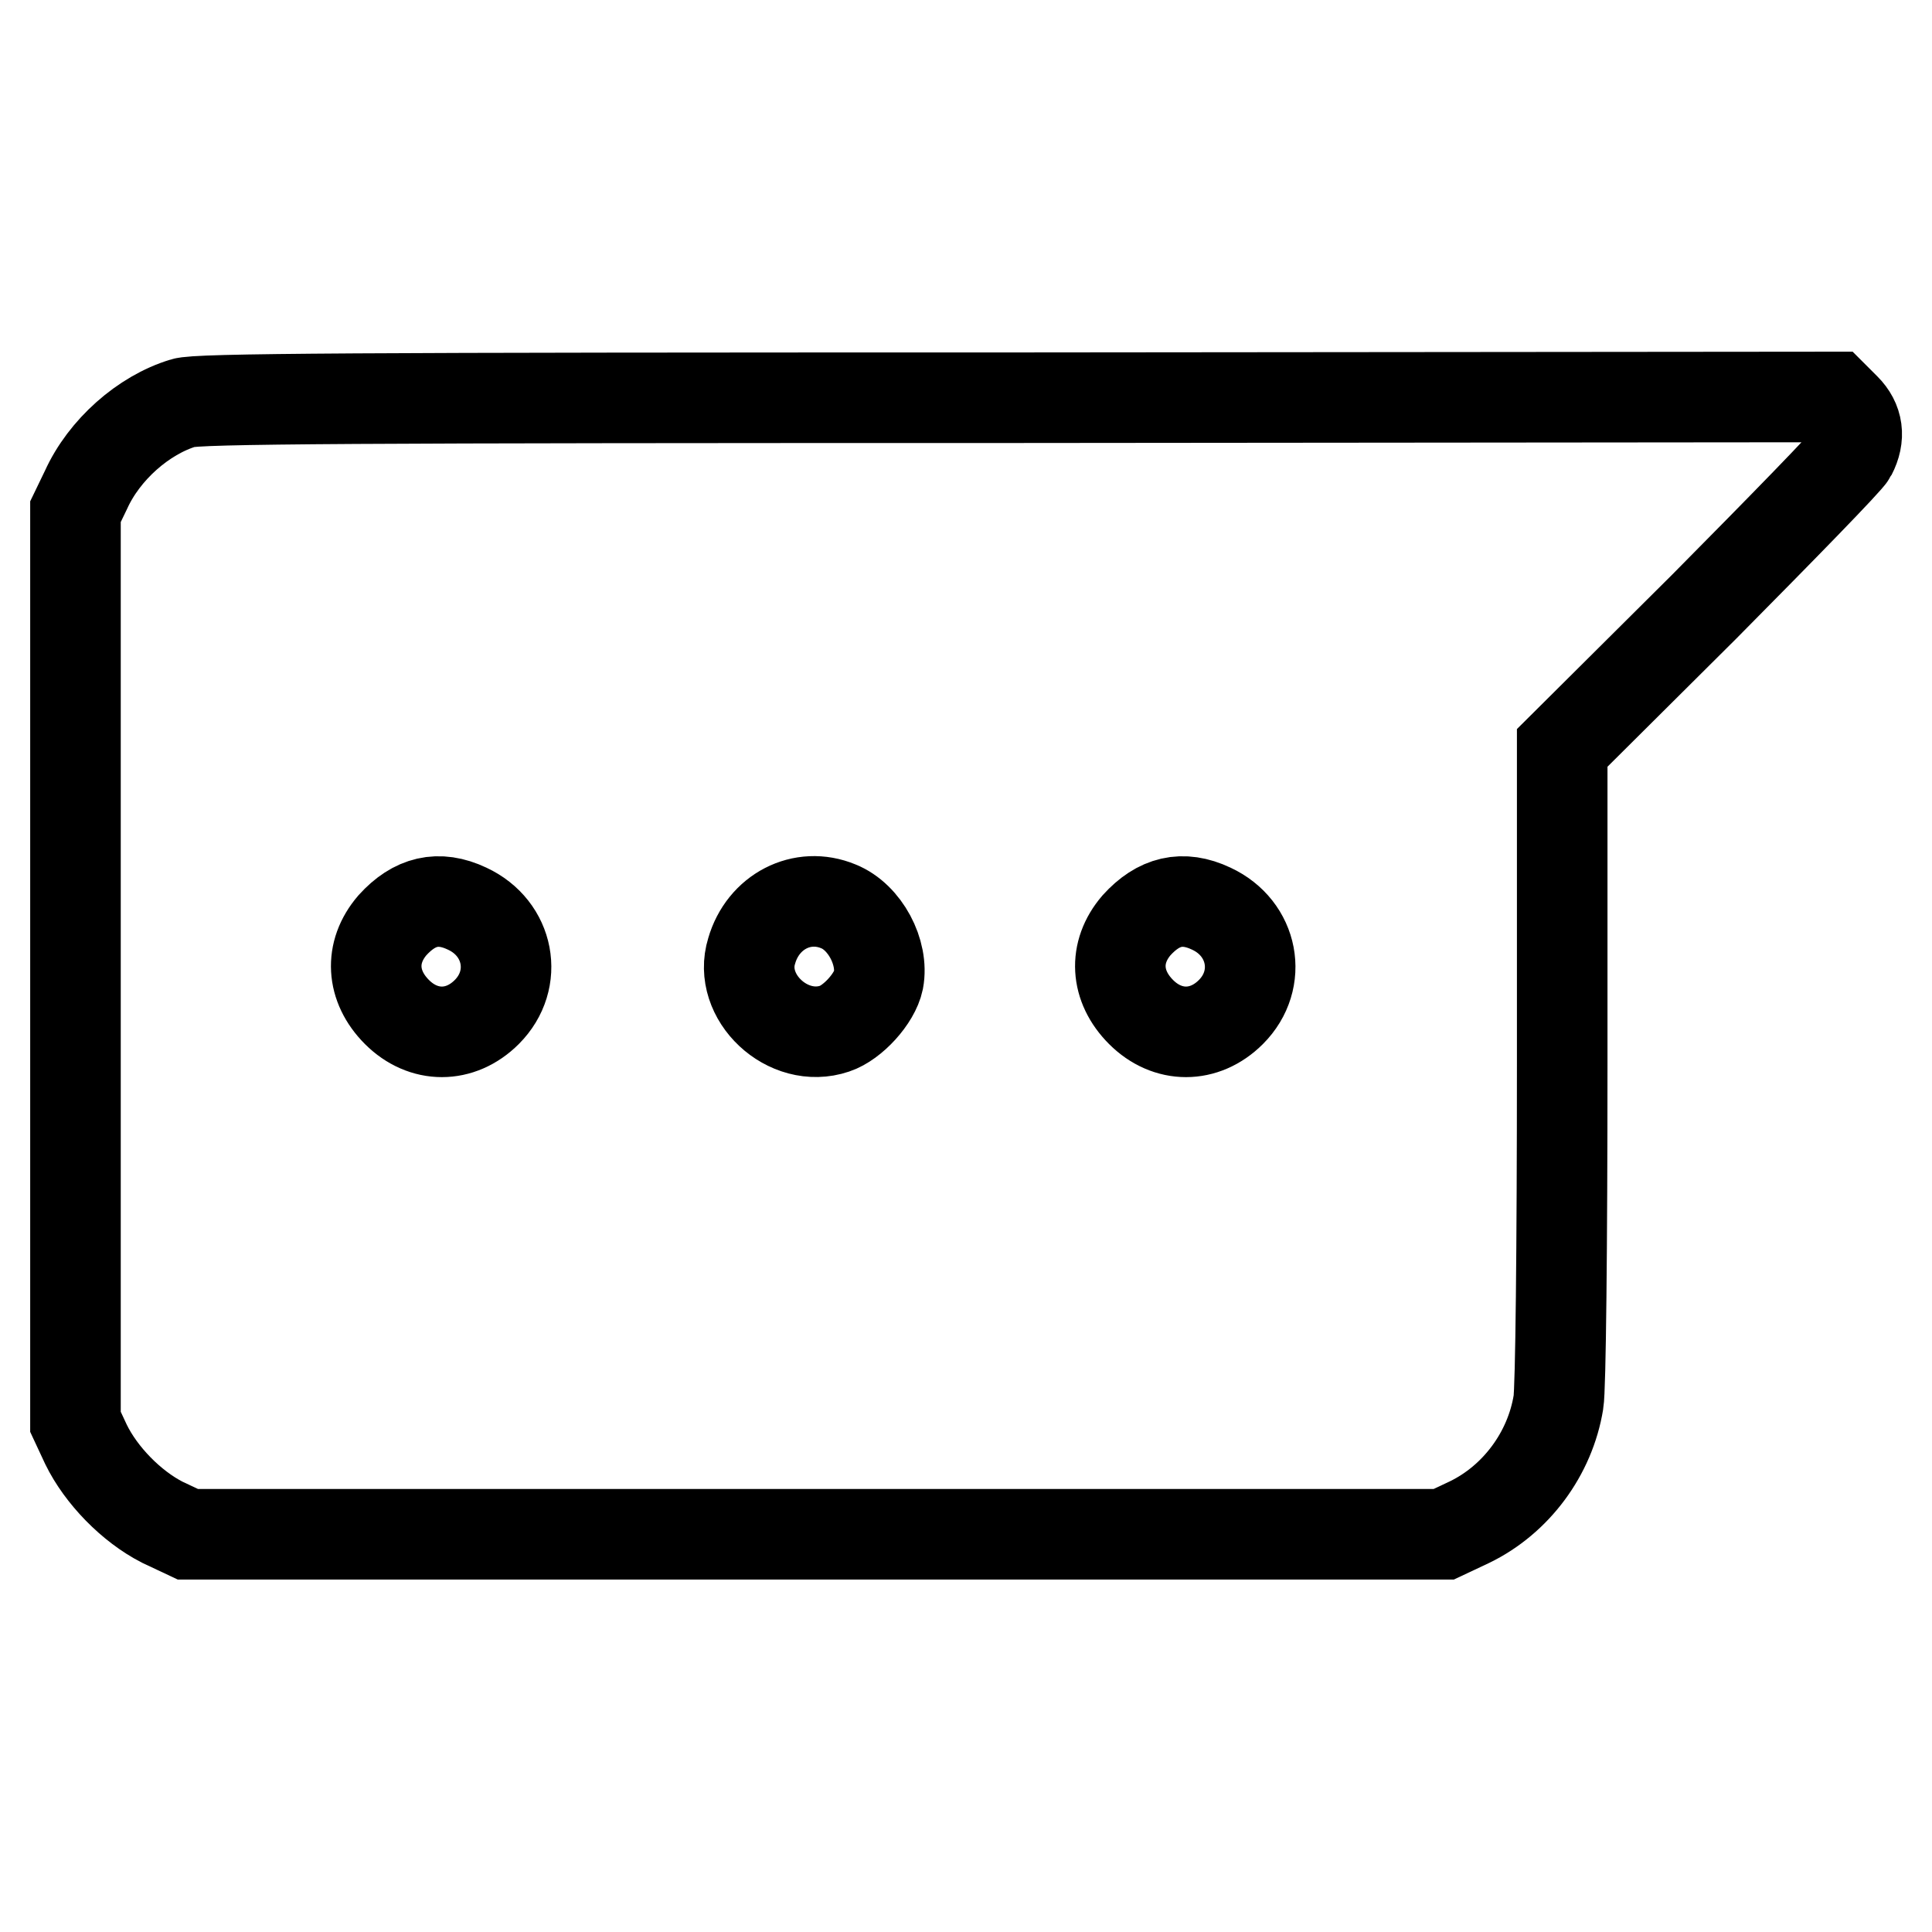
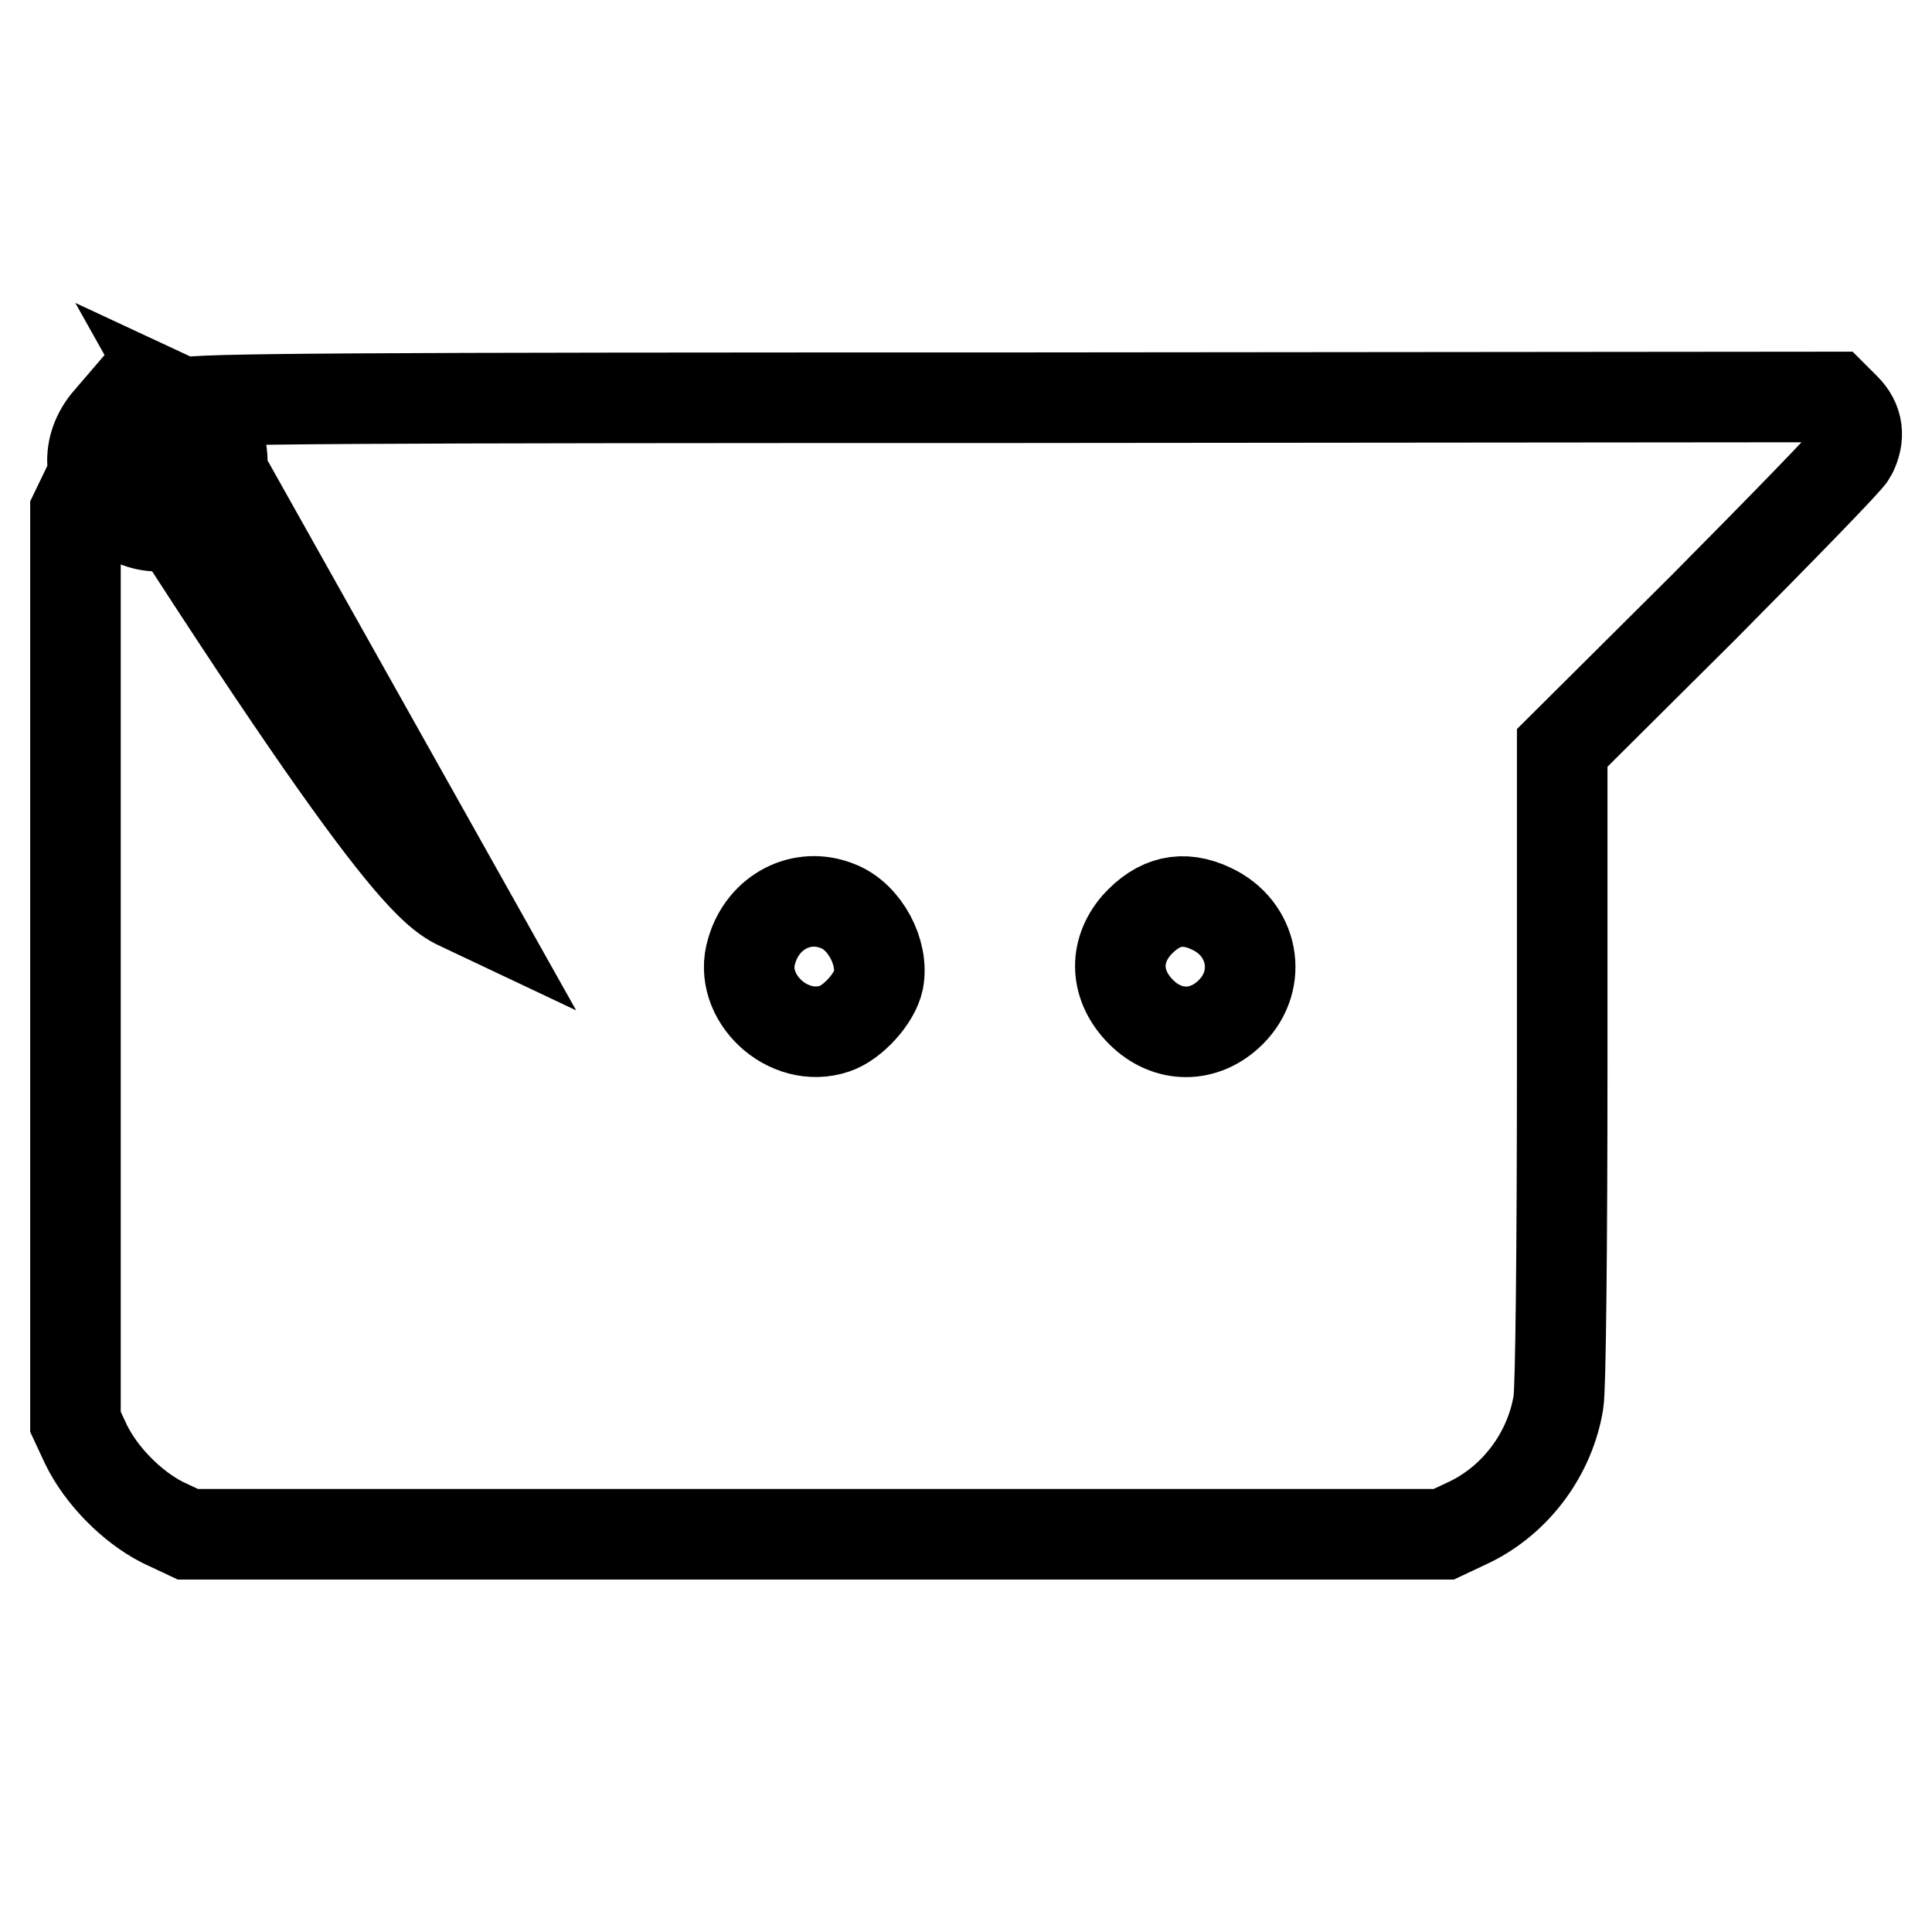
<svg xmlns="http://www.w3.org/2000/svg" version="1.1" x="0px" y="0px" viewBox="0 0 256 256" enable-background="new 0 0 256 256" xml:space="preserve">
  <g>
    <g>
      <g>
-         <path stroke-width="12" fill-opacity="0" stroke="#000000" d="M24.3,53.4C19,55,13.8,59.6,11.4,64.9L10,67.8v60.3v60.3l1.4,3c2,4.1,6,8.2,10.1,10.3l3.4,1.6h83.2h83.2l3.4-1.6c6.2-3,10.7-9.1,11.8-15.9c0.3-1.7,0.5-20.7,0.5-44.8V99.1l18.8-18.7C236.1,70,244.9,61,245.3,60.2c1.2-2.3,0.9-4.4-0.8-6.1l-1.5-1.5l-108.3,0.1C46.7,52.7,26,52.8,24.3,53.4z M61.9,120.4c5.6,2.6,6.9,9.4,2.6,13.7c-3.5,3.5-8.4,3.5-11.9,0c-3.4-3.4-3.7-7.9-0.6-11.5C54.9,119.4,58.1,118.6,61.9,120.4z M111.1,120.1c3.5,1.4,6,6.1,5.3,9.8c-0.5,2.4-3.4,5.6-5.8,6.4c-6.2,2.1-12.9-4.2-11-10.3C101.1,120.8,106.3,118.1,111.1,120.1z M160.5,120.4c5.6,2.6,6.9,9.4,2.6,13.7c-3.5,3.5-8.4,3.5-11.9,0c-3.4-3.4-3.7-7.9-0.6-11.5C153.5,119.4,156.7,118.6,160.5,120.4z" />
+         <path stroke-width="12" fill-opacity="0" stroke="#000000" d="M24.3,53.4C19,55,13.8,59.6,11.4,64.9L10,67.8v60.3v60.3l1.4,3c2,4.1,6,8.2,10.1,10.3l3.4,1.6h83.2h83.2l3.4-1.6c6.2-3,10.7-9.1,11.8-15.9c0.3-1.7,0.5-20.7,0.5-44.8V99.1l18.8-18.7C236.1,70,244.9,61,245.3,60.2c1.2-2.3,0.9-4.4-0.8-6.1l-1.5-1.5l-108.3,0.1C46.7,52.7,26,52.8,24.3,53.4z c5.6,2.6,6.9,9.4,2.6,13.7c-3.5,3.5-8.4,3.5-11.9,0c-3.4-3.4-3.7-7.9-0.6-11.5C54.9,119.4,58.1,118.6,61.9,120.4z M111.1,120.1c3.5,1.4,6,6.1,5.3,9.8c-0.5,2.4-3.4,5.6-5.8,6.4c-6.2,2.1-12.9-4.2-11-10.3C101.1,120.8,106.3,118.1,111.1,120.1z M160.5,120.4c5.6,2.6,6.9,9.4,2.6,13.7c-3.5,3.5-8.4,3.5-11.9,0c-3.4-3.4-3.7-7.9-0.6-11.5C153.5,119.4,156.7,118.6,160.5,120.4z" />
      </g>
    </g>
  </g>
</svg>